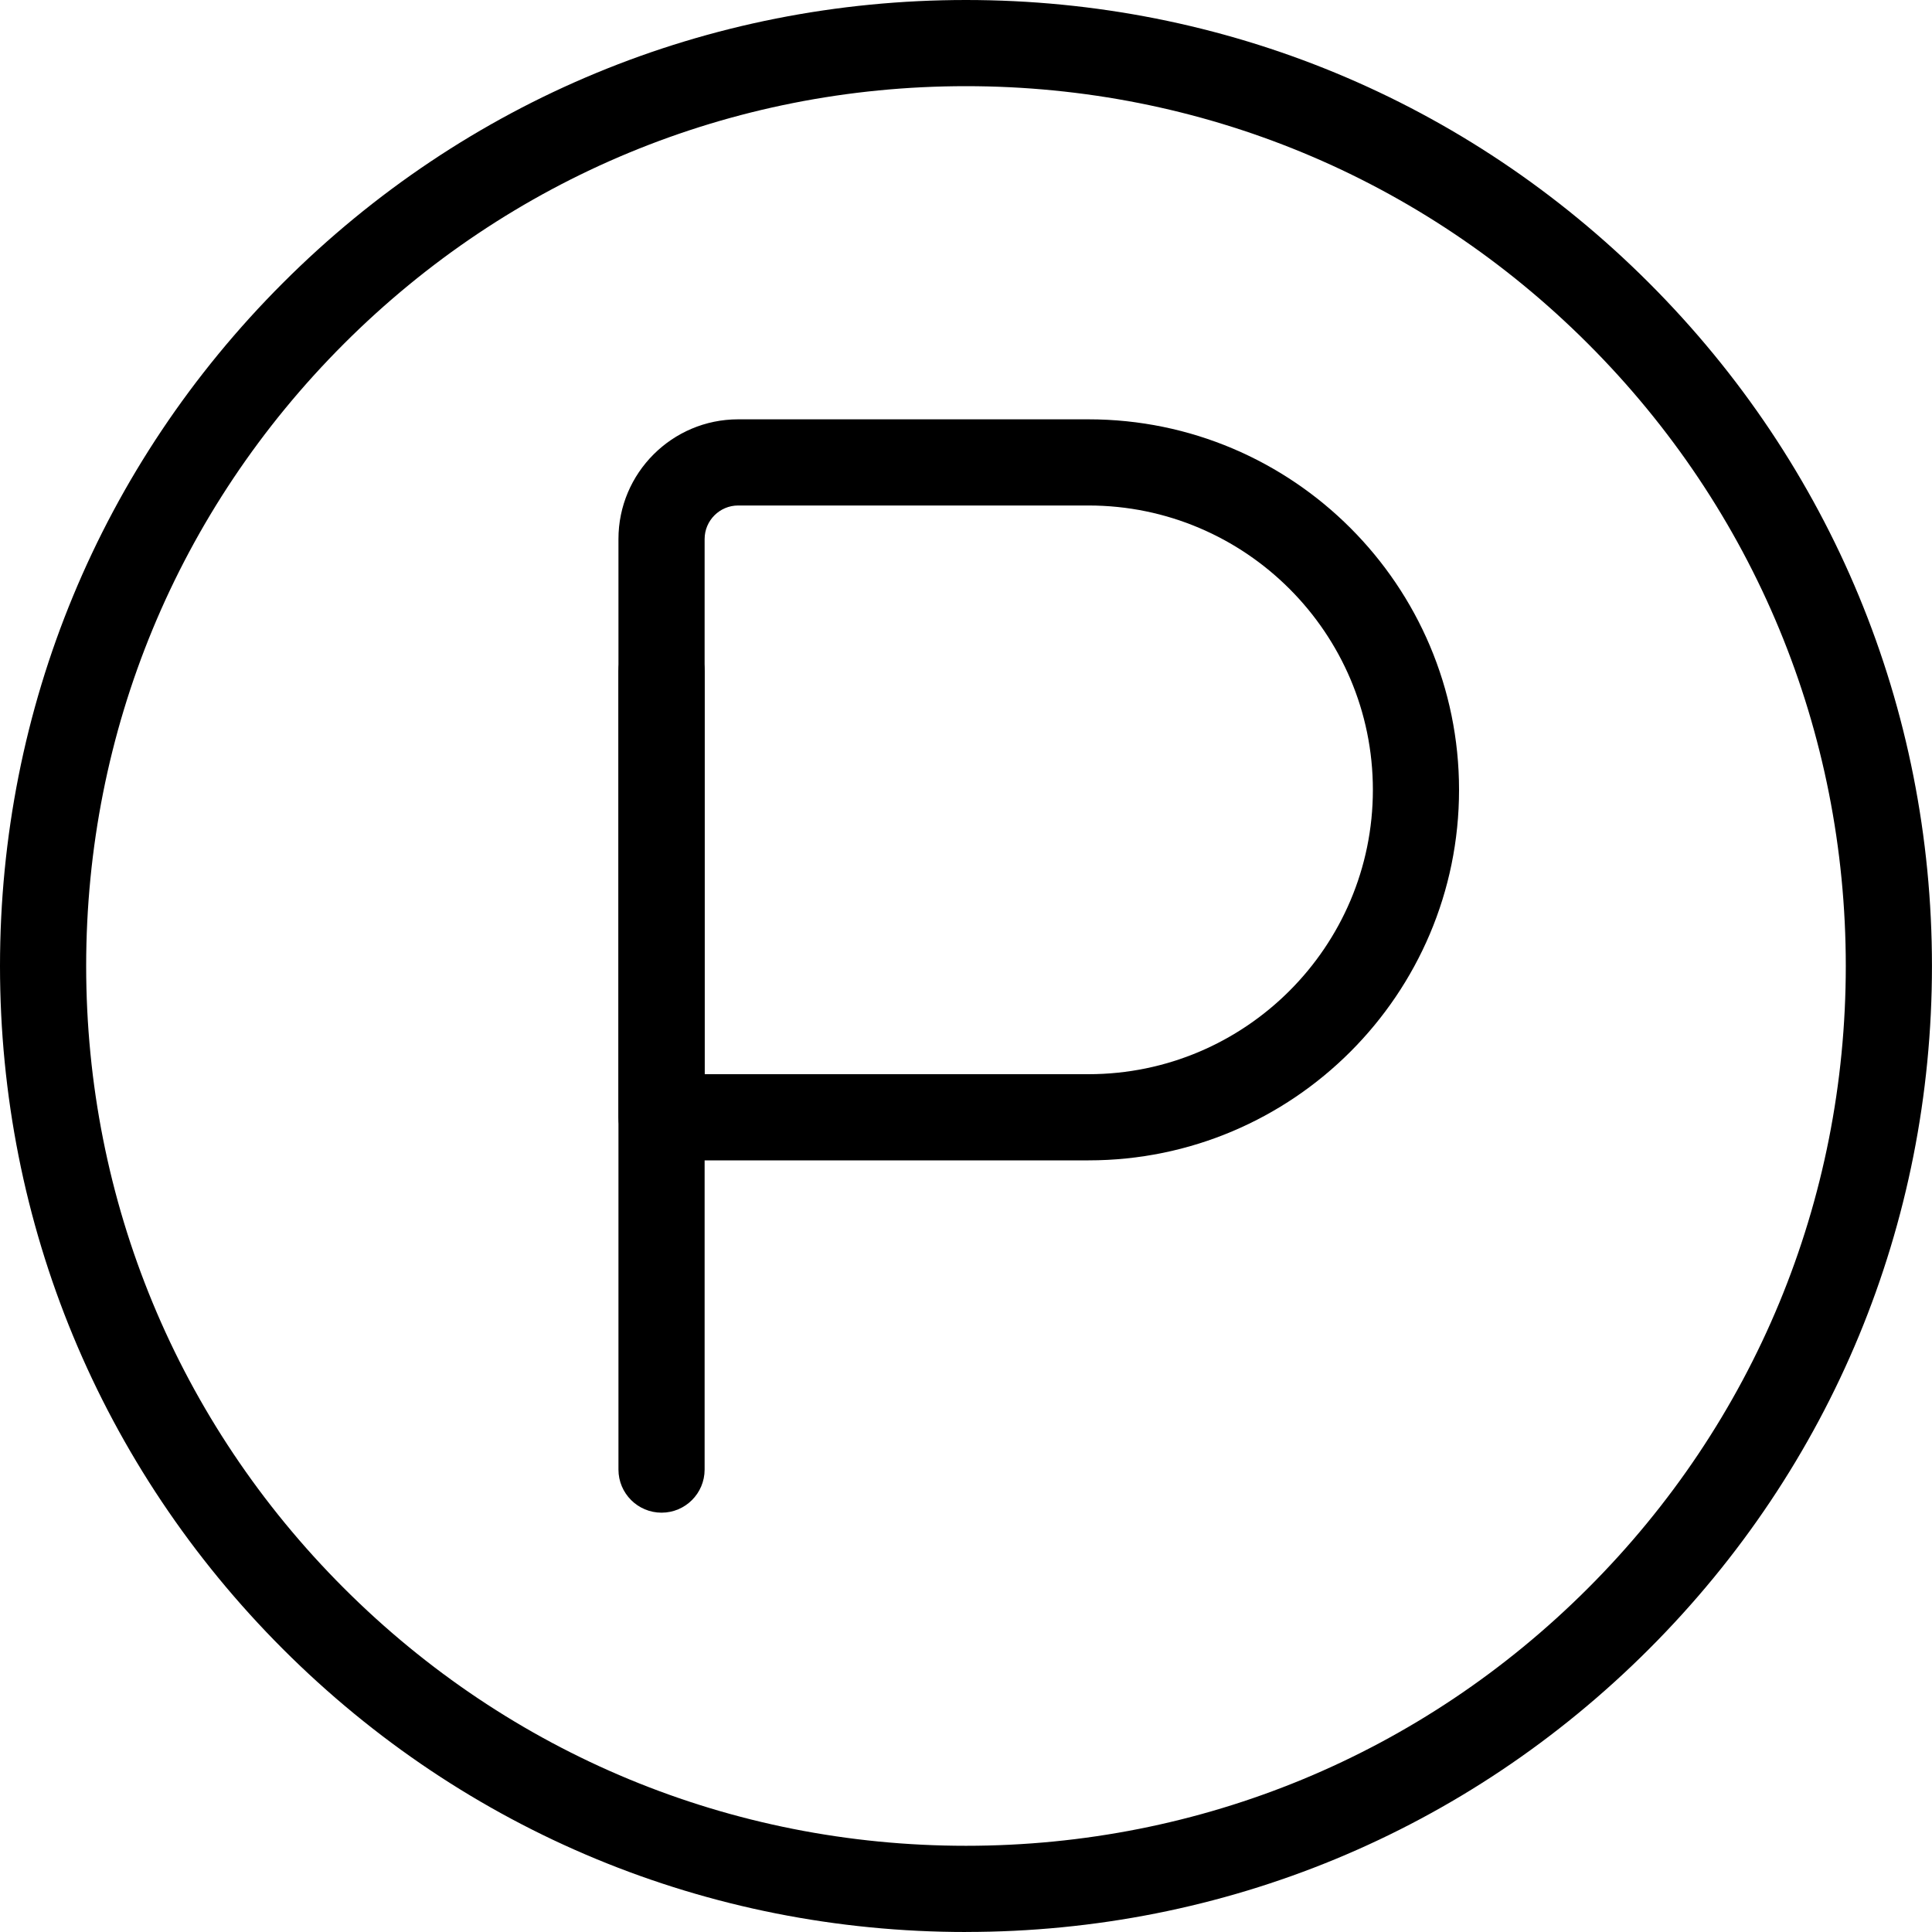
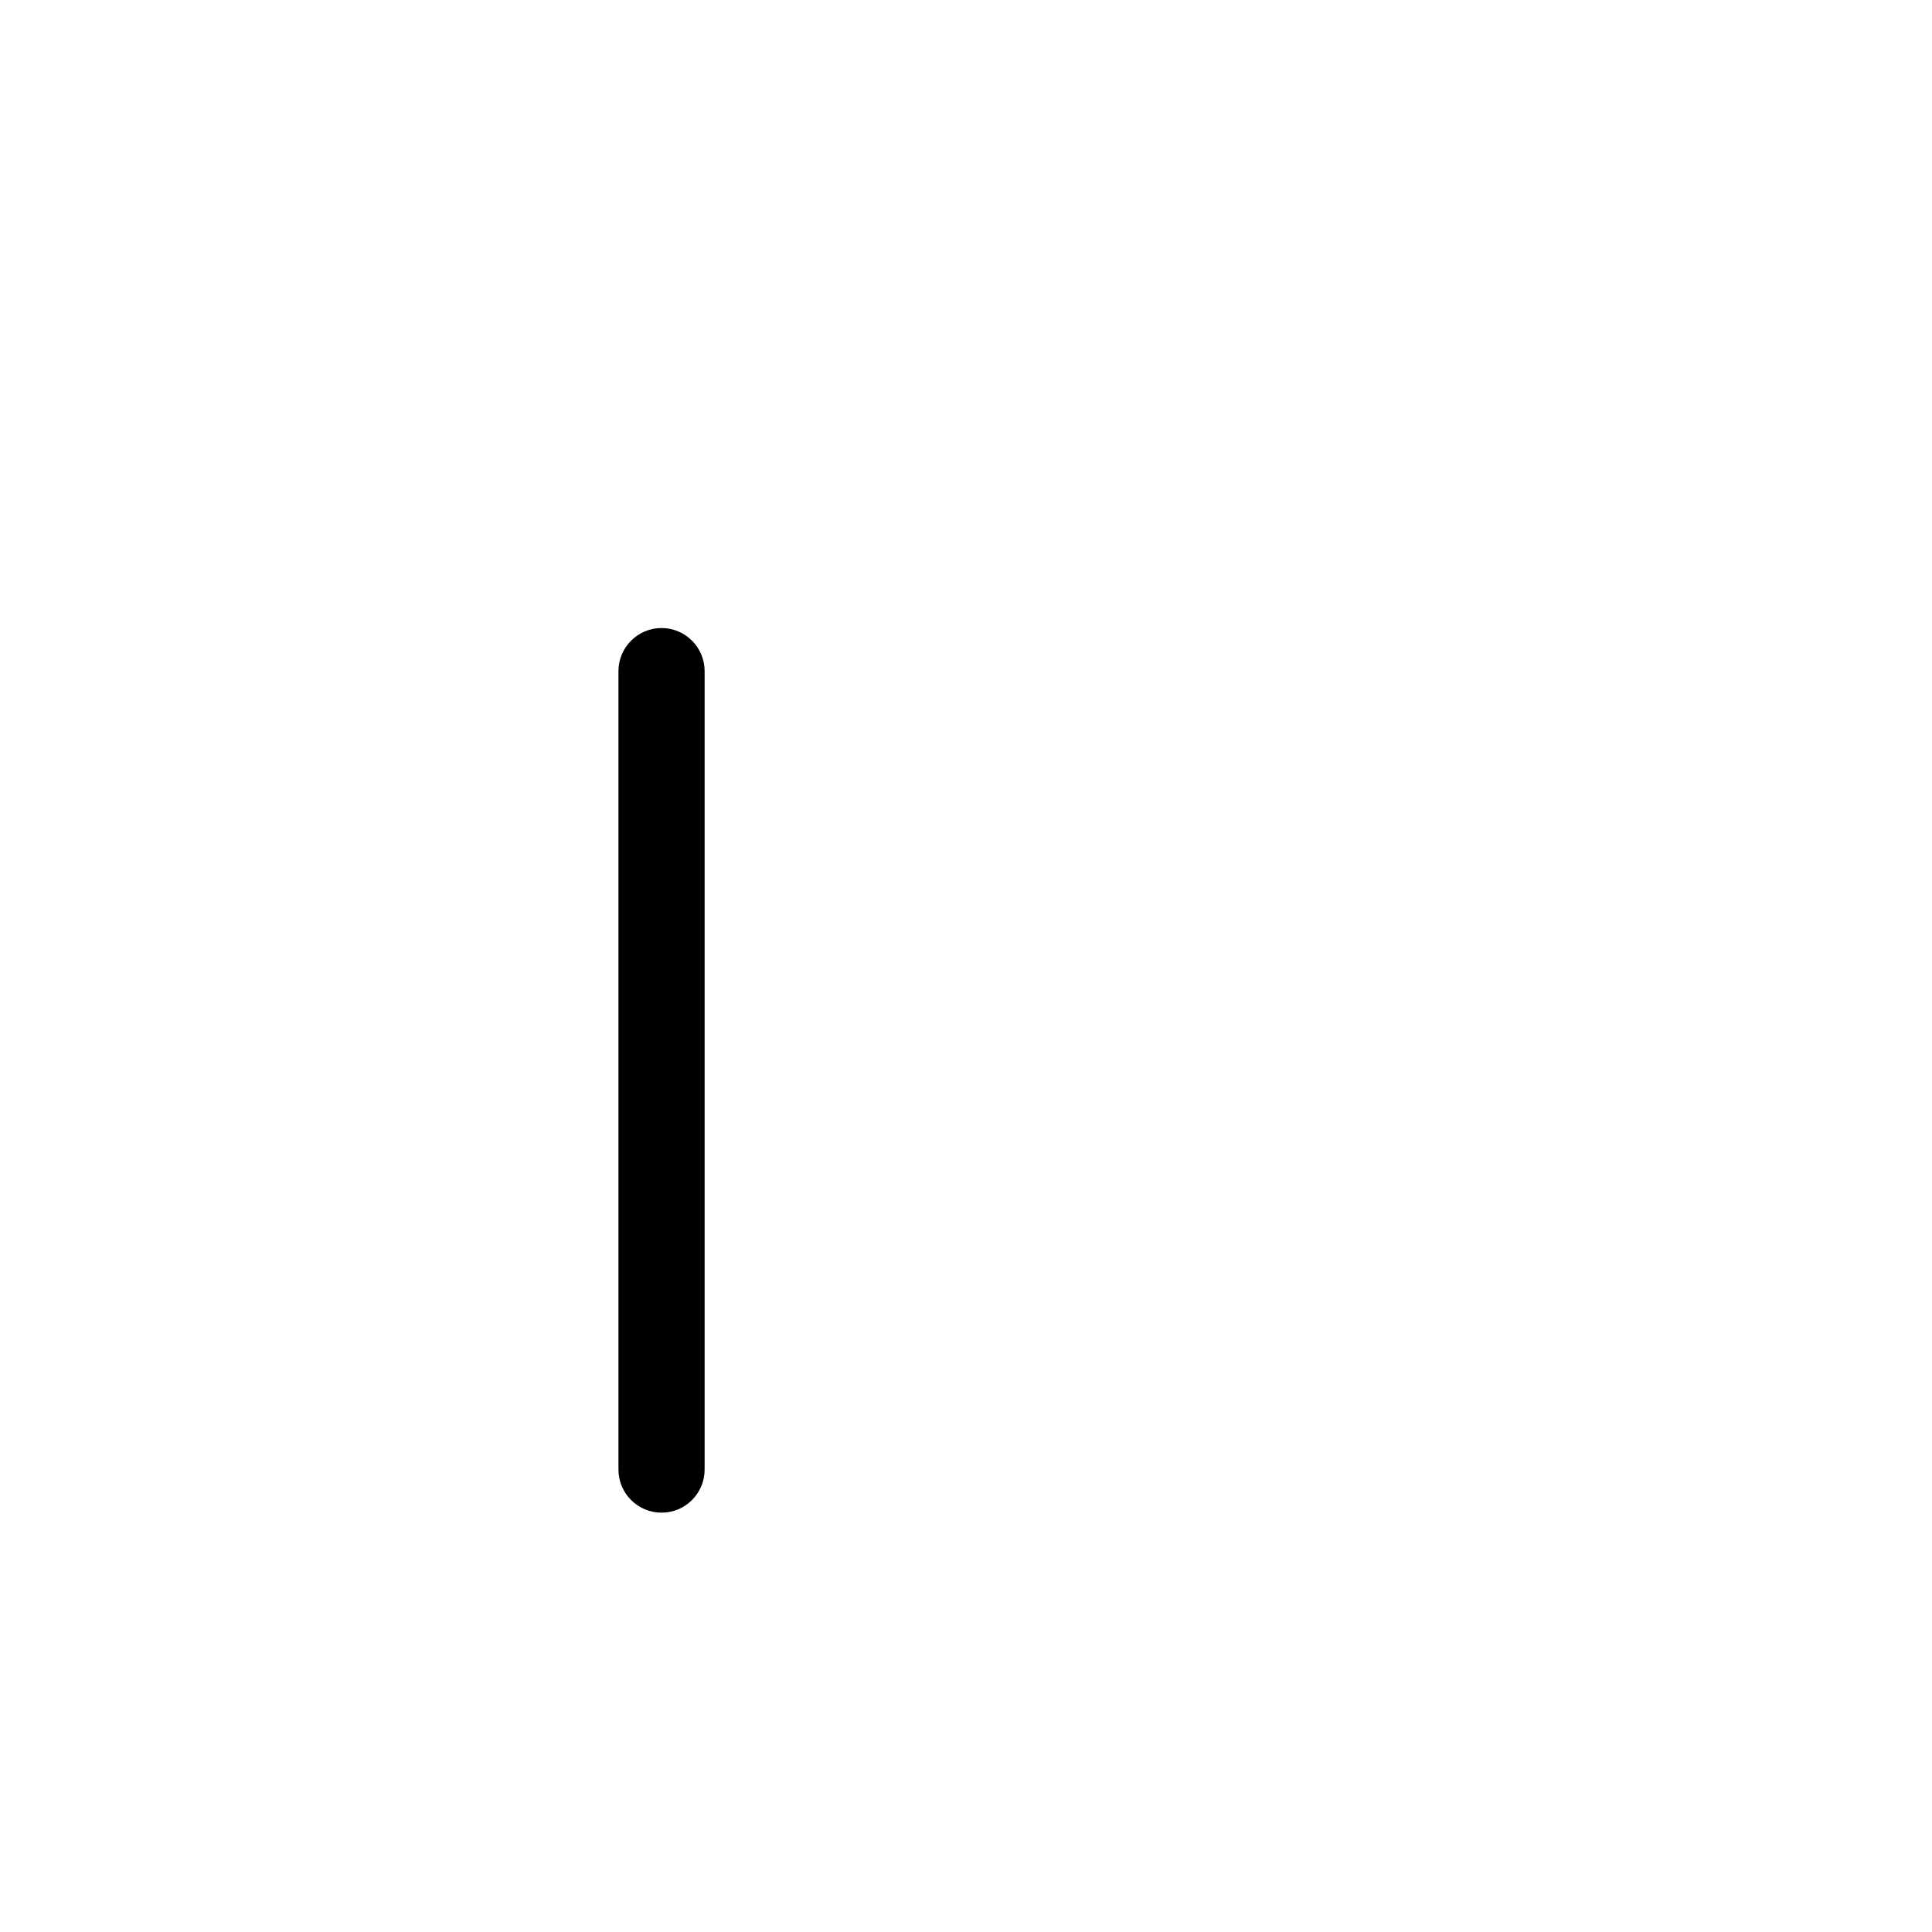
<svg xmlns="http://www.w3.org/2000/svg" width="45" height="45" viewBox="0 0 45 45" fill="none">
  <g clip-path="url(#clip0_25_11)">
-     <path d="M22.5 45C16.49 45 10.839 42.66 6.59 38.41C2.341 34.16 0 28.51 0 22.5C0 16.49 2.34 10.839 6.59 6.59C10.839 2.34 16.49 0 22.5 0C28.509 0 34.16 2.34 38.409 6.59C42.659 10.84 44.999 16.49 44.999 22.5C44.999 28.509 42.659 34.16 38.409 38.409C34.16 42.659 28.509 44.999 22.5 44.999V45ZM22.5 2.007C17.026 2.007 11.88 4.138 8.009 8.009C4.138 11.88 2.007 17.026 2.007 22.5C2.007 27.973 4.138 33.12 8.009 36.99C11.88 40.861 17.026 42.992 22.5 42.992C27.973 42.992 33.12 40.861 36.99 36.99C40.861 33.12 42.992 27.973 42.992 22.5C42.992 17.026 40.861 11.88 36.99 8.009C33.12 4.138 27.973 2.007 22.5 2.007Z" fill="black" />
    <path d="M15.409 35.233C14.855 35.233 14.405 34.783 14.405 34.229V15.632C14.405 15.078 14.855 14.628 15.409 14.628C15.963 14.628 16.412 15.078 16.412 15.632V34.229C16.412 34.783 15.963 35.233 15.409 35.233Z" fill="black" />
-     <path d="M25.354 27.027H15.409C14.855 27.027 14.405 26.577 14.405 26.023V12.555C14.405 11.017 15.656 9.767 17.193 9.767H25.354C30.113 9.767 33.984 13.639 33.984 18.397C33.984 23.155 30.113 27.027 25.354 27.027ZM16.412 25.02H25.354C29.006 25.02 31.977 22.049 31.977 18.397C31.977 14.745 29.006 11.774 25.354 11.774H17.193C16.763 11.774 16.412 12.124 16.412 12.555V25.02Z" fill="black" />
  </g>
  <defs>
    <clipPath id="clip0_25_11">
      <rect width="45" height="45" fill="white" />
    </clipPath>
  </defs>
</svg>